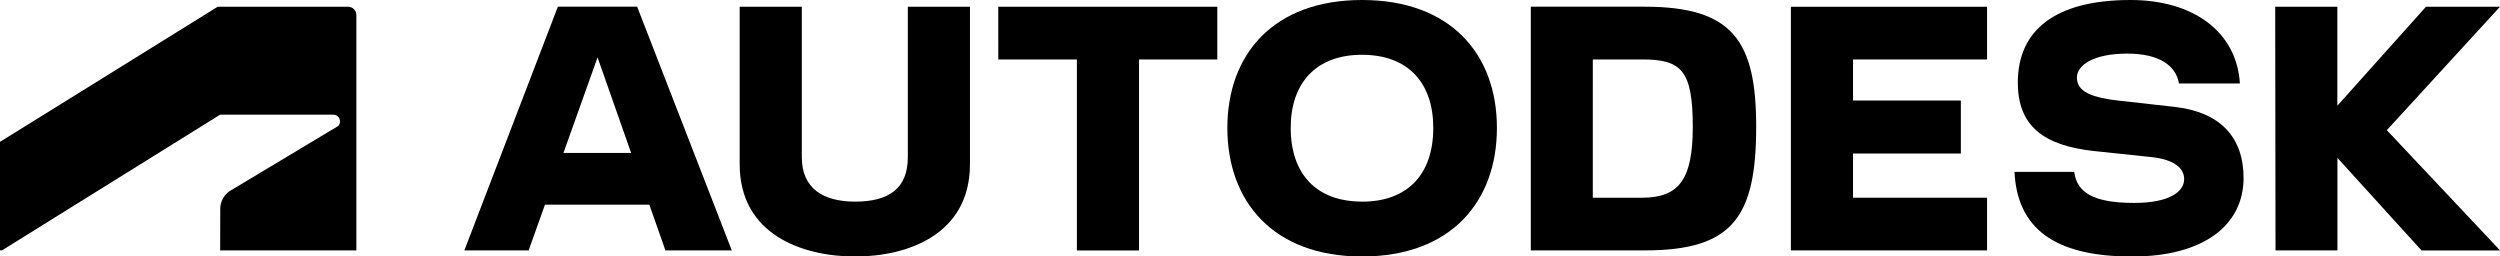
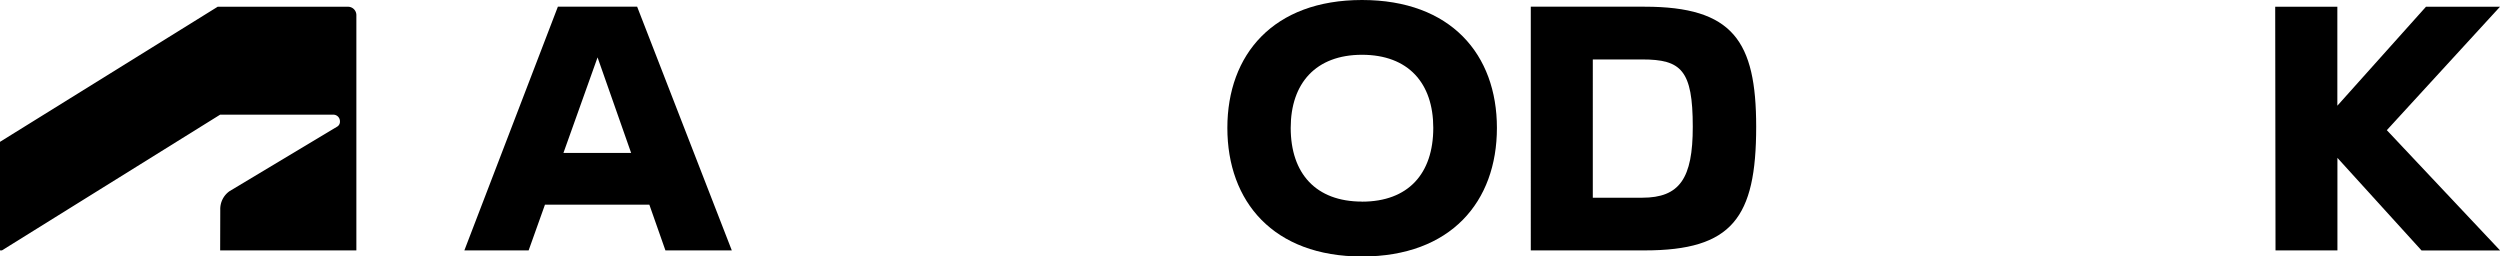
<svg xmlns="http://www.w3.org/2000/svg" width="157.499" height="16.158" viewBox="0 0 157.499 16.158">
  <g id="Layer_4" data-name="Layer 4" transform="translate(0.002 0)">
    <path id="패스_21883" data-name="패스 21883" d="M1046.779,303.177h-4.663l-5.585,6.237v-6.237h-3.915l.02,15.352h3.9V312.7l5.3,5.834h4.95l-7.138-7.58Z" transform="translate(-889.281 -302.754)" />
-     <path id="패스_21884" data-name="패스 21884" d="M939.062,307.249l-3.57-.4c-2.092-.231-2.609-.749-2.609-1.459,0-.787,1.075-1.5,3.166-1.5,2.015,0,3.071.749,3.262,1.881h3.838c-.195-3.244-2.918-5.258-6.889-5.258-4.72,0-7.1,1.88-7.1,5.2,0,2.706,1.574,3.973,4.836,4.319l3.627.383c1.382.154,2.015.692,2.015,1.382,0,.787-.921,1.5-3.147,1.5-2.572,0-3.608-.653-3.781-1.958h-3.761c.173,3.532,2.475,5.335,7.408,5.335,4.509,0,7.024-1.976,7.024-4.951C943.379,309.129,941.883,307.575,939.062,307.249Z" transform="translate(-802.039 -300.513)" />
-     <path id="패스_21885" data-name="패스 21885" d="M840.049,318.529h12.359v-3.32h-8.444v-2.783h6.793v-3.339h-6.793V306.5h8.444v-3.32H840.049Z" transform="translate(-727.226 -302.754)" />
    <path id="패스_21886" data-name="패스 21886" d="M743.8,303.177h-7.177V318.53H743.8c5.508,0,7.023-2.053,7.023-7.792C750.821,305.345,749.363,303.177,743.8,303.177Zm-.158,12.034h-3.112V306.5h3.112c2.457,0,3.186.672,3.186,4.241C746.83,314,746,315.211,743.64,315.211Z" transform="translate(-640.186 -302.755)" />
    <path id="패스_21887" data-name="패스 21887" d="M624.474,300.513c-5.585,0-8.482,3.434-8.482,8.059,0,4.644,2.9,8.1,8.482,8.1,5.6,0,8.5-3.454,8.5-8.1C632.975,303.948,630.078,300.513,624.474,300.513Zm0,12.7c-2.9,0-4.491-1.765-4.491-4.644,0-2.821,1.593-4.605,4.491-4.605,2.918,0,4.491,1.785,4.491,4.605C628.965,311.452,627.391,313.217,624.474,313.217Z" transform="translate(-538.671 -300.513)" />
-     <path id="패스_21888" data-name="패스 21888" d="M524.914,306.5h4.951v12.033h3.915V306.5h4.932v-3.32h-13.8Z" transform="translate(-462.024 -302.754)" />
-     <path id="패스_21889" data-name="패스 21889" d="M432.686,312.657c0,2-1.228,2.8-3.321,2.8-2.034,0-3.358-.844-3.358-2.8v-9.479h-3.915V313.1c0,4.433,3.953,5.815,7.273,5.815,3.3,0,7.235-1.381,7.235-5.815v-9.921h-3.914Z" transform="translate(-375.495 -302.755)" />
    <path id="패스_21890" data-name="패스 21890" d="M318.5,303.177l-5.891,15.352h4.049l1.028-2.879h6.577l1.012,2.879h4.182l-5.963-15.352Zm.351,9.211L321,306.37l2.115,6.02Z" transform="translate(-283.356 -302.755)" />
    <path id="패스_21891" data-name="패스 21891" d="M128.121,318.523l13.747-8.552H149a.416.416,0,0,1,.416.416h0a.362.362,0,0,1-.195.35l-6.752,4.048a1.378,1.378,0,0,0-.592,1.185l-.007,2.551h8.581V303.7a.526.526,0,0,0-.525-.528h-8.212L128,311.683v6.84Z" transform="translate(-128.002 -302.747)" />
  </g>
</svg>